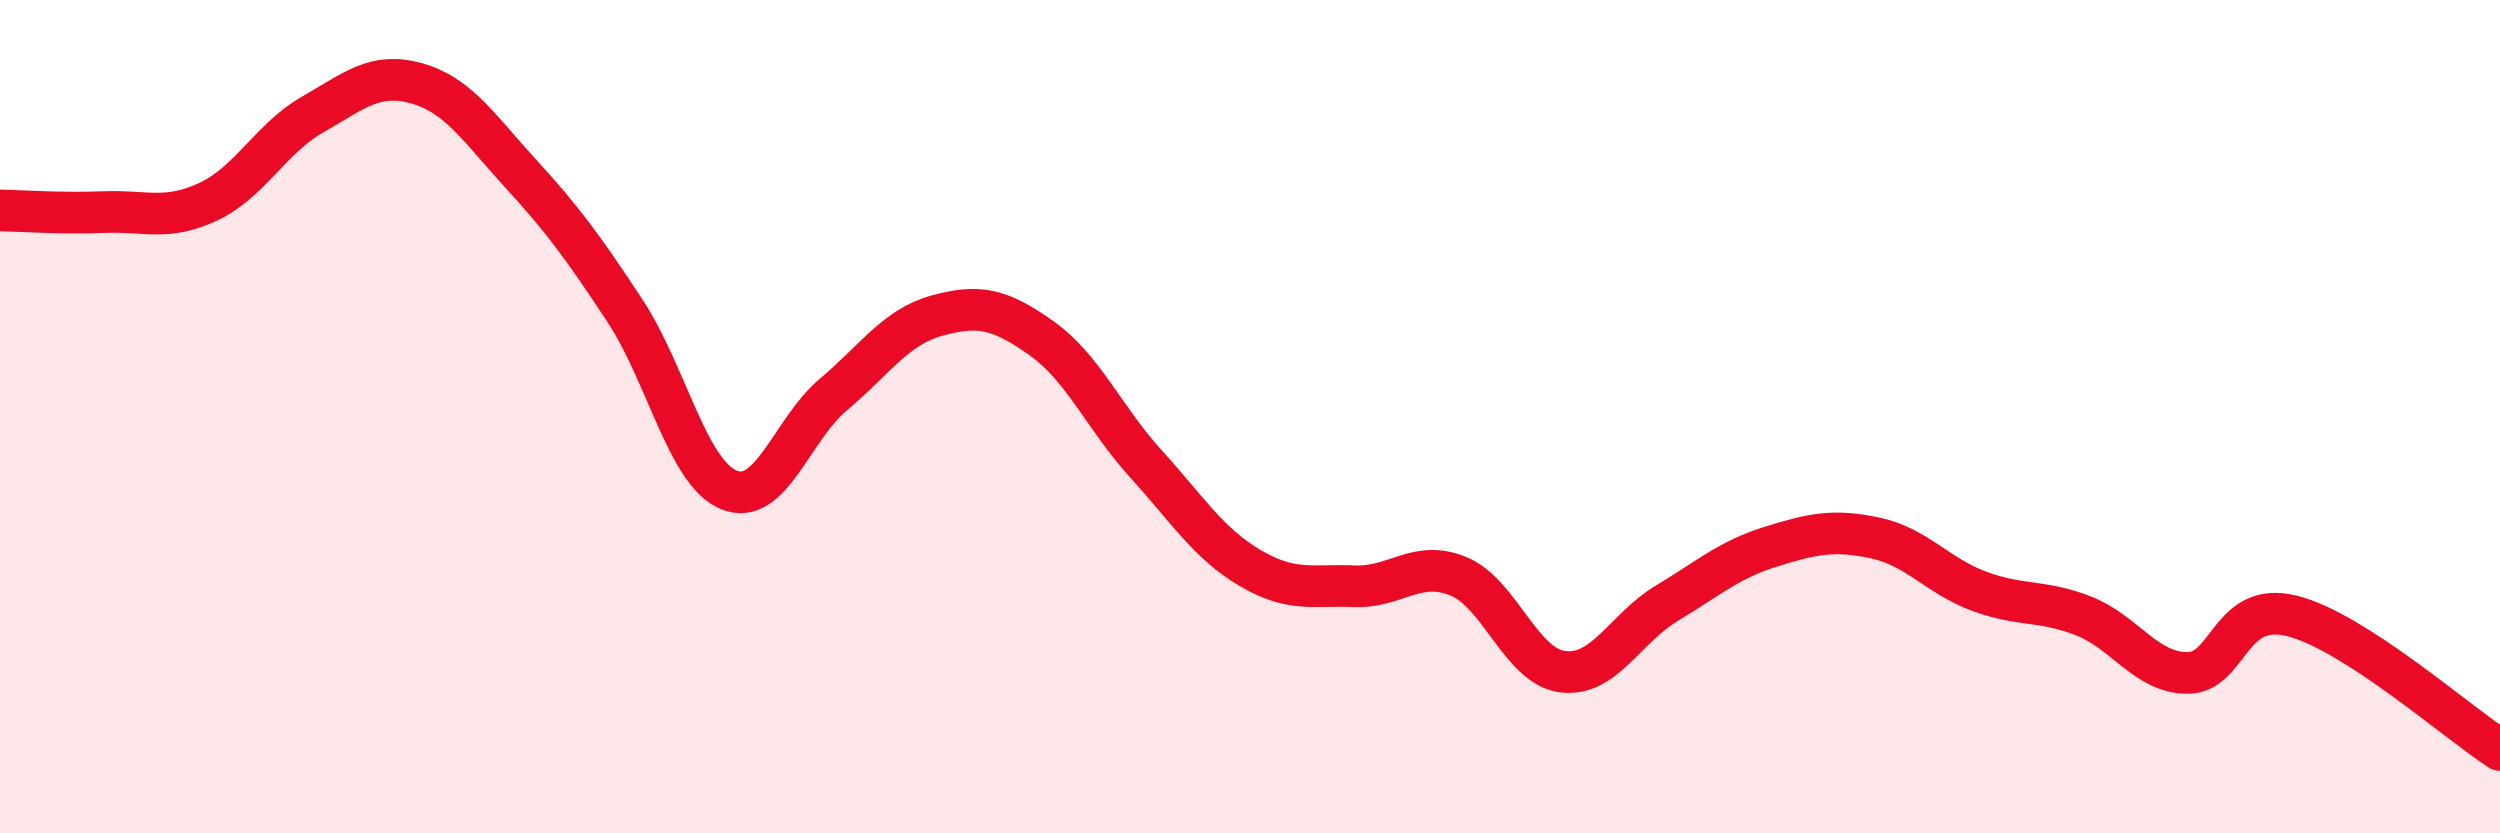
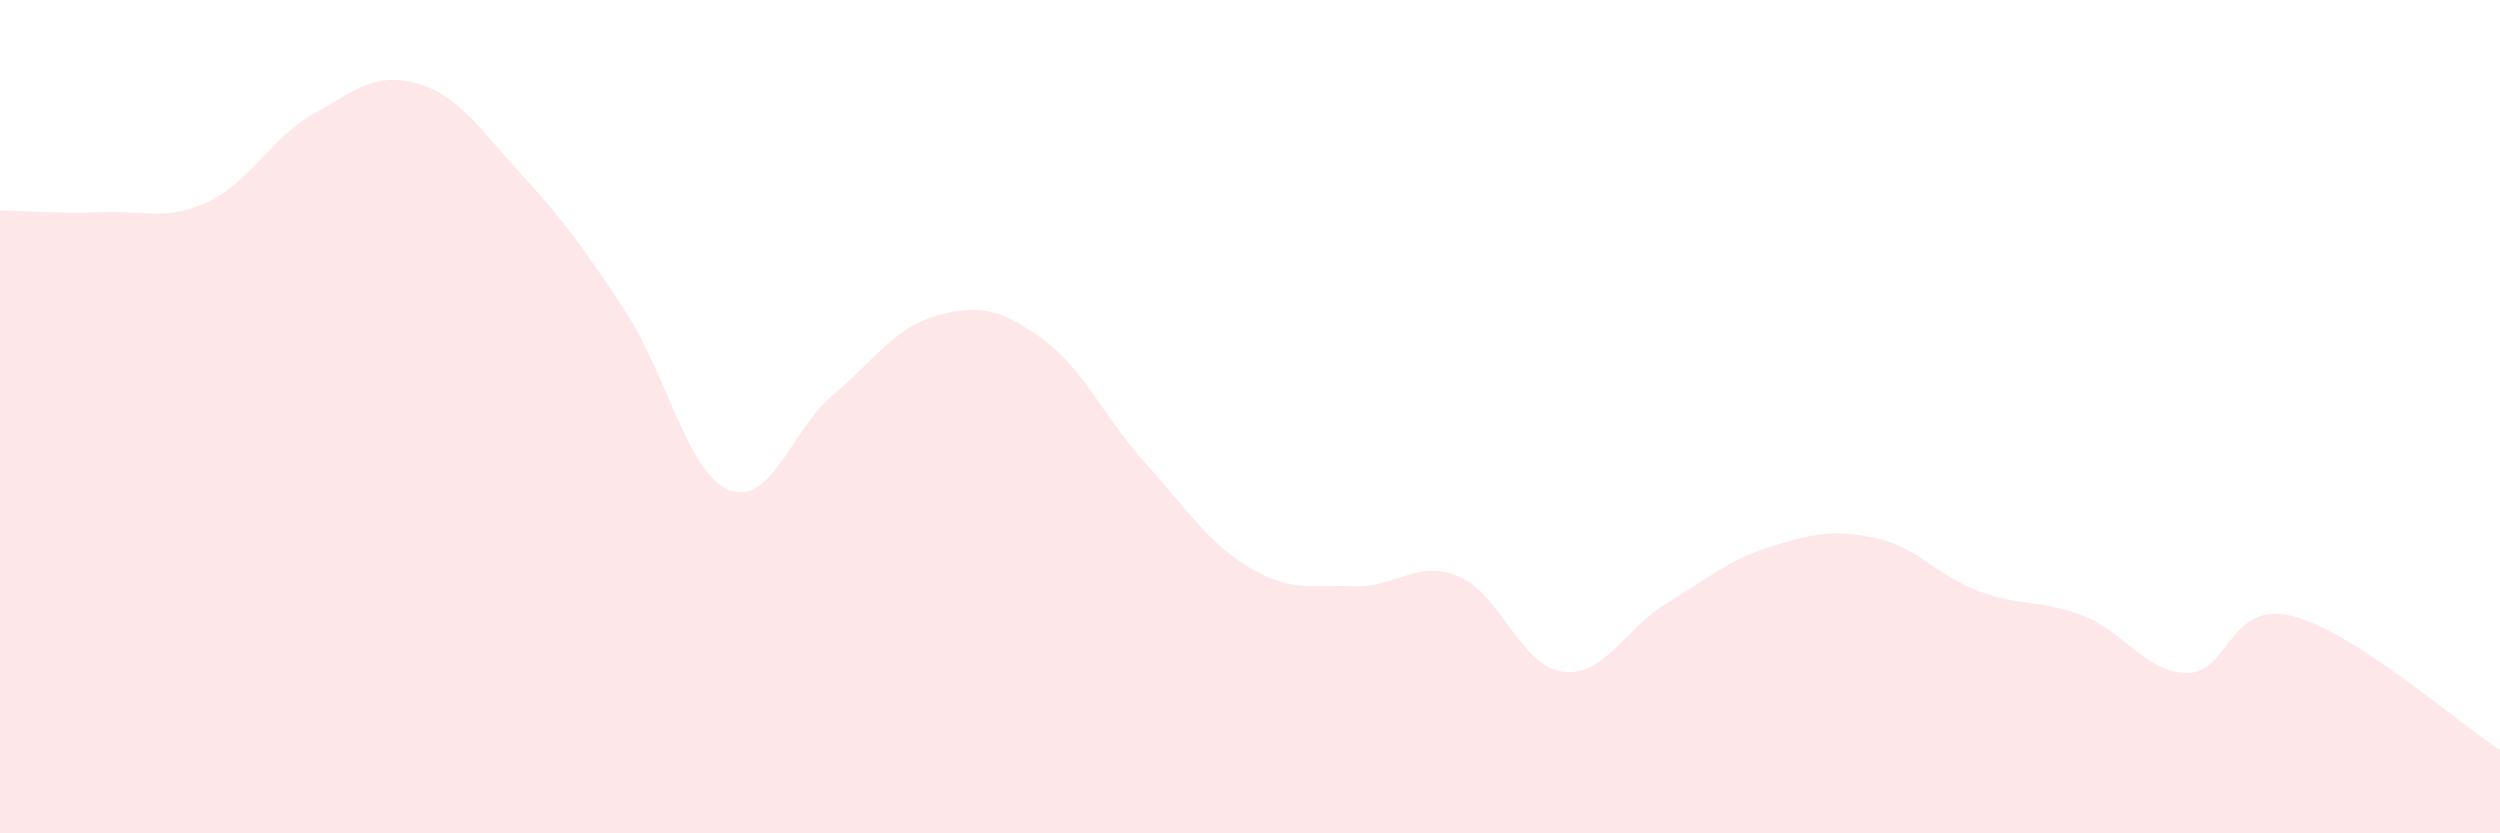
<svg xmlns="http://www.w3.org/2000/svg" width="60" height="20" viewBox="0 0 60 20">
  <path d="M 0,5.05 C 0.5,5.06 1.5,5.13 2.5,5.09 C 3.5,5.05 4,5.31 5,4.84 C 6,4.37 6.5,3.32 7.5,2.75 C 8.5,2.18 9,1.72 10,2 C 11,2.28 11.5,3.08 12.5,4.17 C 13.5,5.26 14,5.94 15,7.46 C 16,8.98 16.5,11.36 17.5,11.76 C 18.5,12.16 19,10.31 20,9.47 C 21,8.63 21.5,7.84 22.5,7.57 C 23.5,7.3 24,7.41 25,8.12 C 26,8.83 26.5,10.03 27.5,11.13 C 28.5,12.23 29,13.04 30,13.63 C 31,14.22 31.5,14.03 32.5,14.07 C 33.5,14.11 34,13.42 35,13.83 C 36,14.24 36.5,15.99 37.5,16.12 C 38.5,16.25 39,15.08 40,14.48 C 41,13.88 41.5,13.43 42.5,13.12 C 43.5,12.81 44,12.7 45,12.91 C 46,13.12 46.5,13.82 47.5,14.19 C 48.5,14.56 49,14.39 50,14.78 C 51,15.17 51.5,16.15 52.5,16.15 C 53.5,16.15 53.5,14.41 55,14.78 C 56.5,15.15 59,17.36 60,18L60 20L0 20Z" fill="#EB0A25" opacity="0.1" stroke-linecap="round" stroke-linejoin="round" />
-   <path d="M 0,5.05 C 0.5,5.06 1.5,5.13 2.5,5.09 C 3.5,5.05 4,5.31 5,4.84 C 6,4.37 6.5,3.32 7.5,2.75 C 8.5,2.18 9,1.72 10,2 C 11,2.28 11.5,3.08 12.5,4.17 C 13.5,5.26 14,5.94 15,7.46 C 16,8.98 16.5,11.36 17.5,11.76 C 18.5,12.16 19,10.31 20,9.47 C 21,8.63 21.5,7.84 22.5,7.57 C 23.5,7.3 24,7.41 25,8.12 C 26,8.83 26.5,10.03 27.5,11.13 C 28.5,12.23 29,13.04 30,13.63 C 31,14.22 31.5,14.03 32.5,14.07 C 33.5,14.11 34,13.42 35,13.83 C 36,14.24 36.5,15.99 37.5,16.12 C 38.5,16.25 39,15.08 40,14.48 C 41,13.88 41.5,13.43 42.5,13.12 C 43.5,12.81 44,12.7 45,12.91 C 46,13.12 46.5,13.82 47.5,14.19 C 48.5,14.56 49,14.39 50,14.78 C 51,15.17 51.5,16.15 52.5,16.15 C 53.5,16.15 53.5,14.41 55,14.78 C 56.5,15.15 59,17.36 60,18" stroke="#EB0A25" stroke-width="1" fill="none" stroke-linecap="round" stroke-linejoin="round" />
</svg>